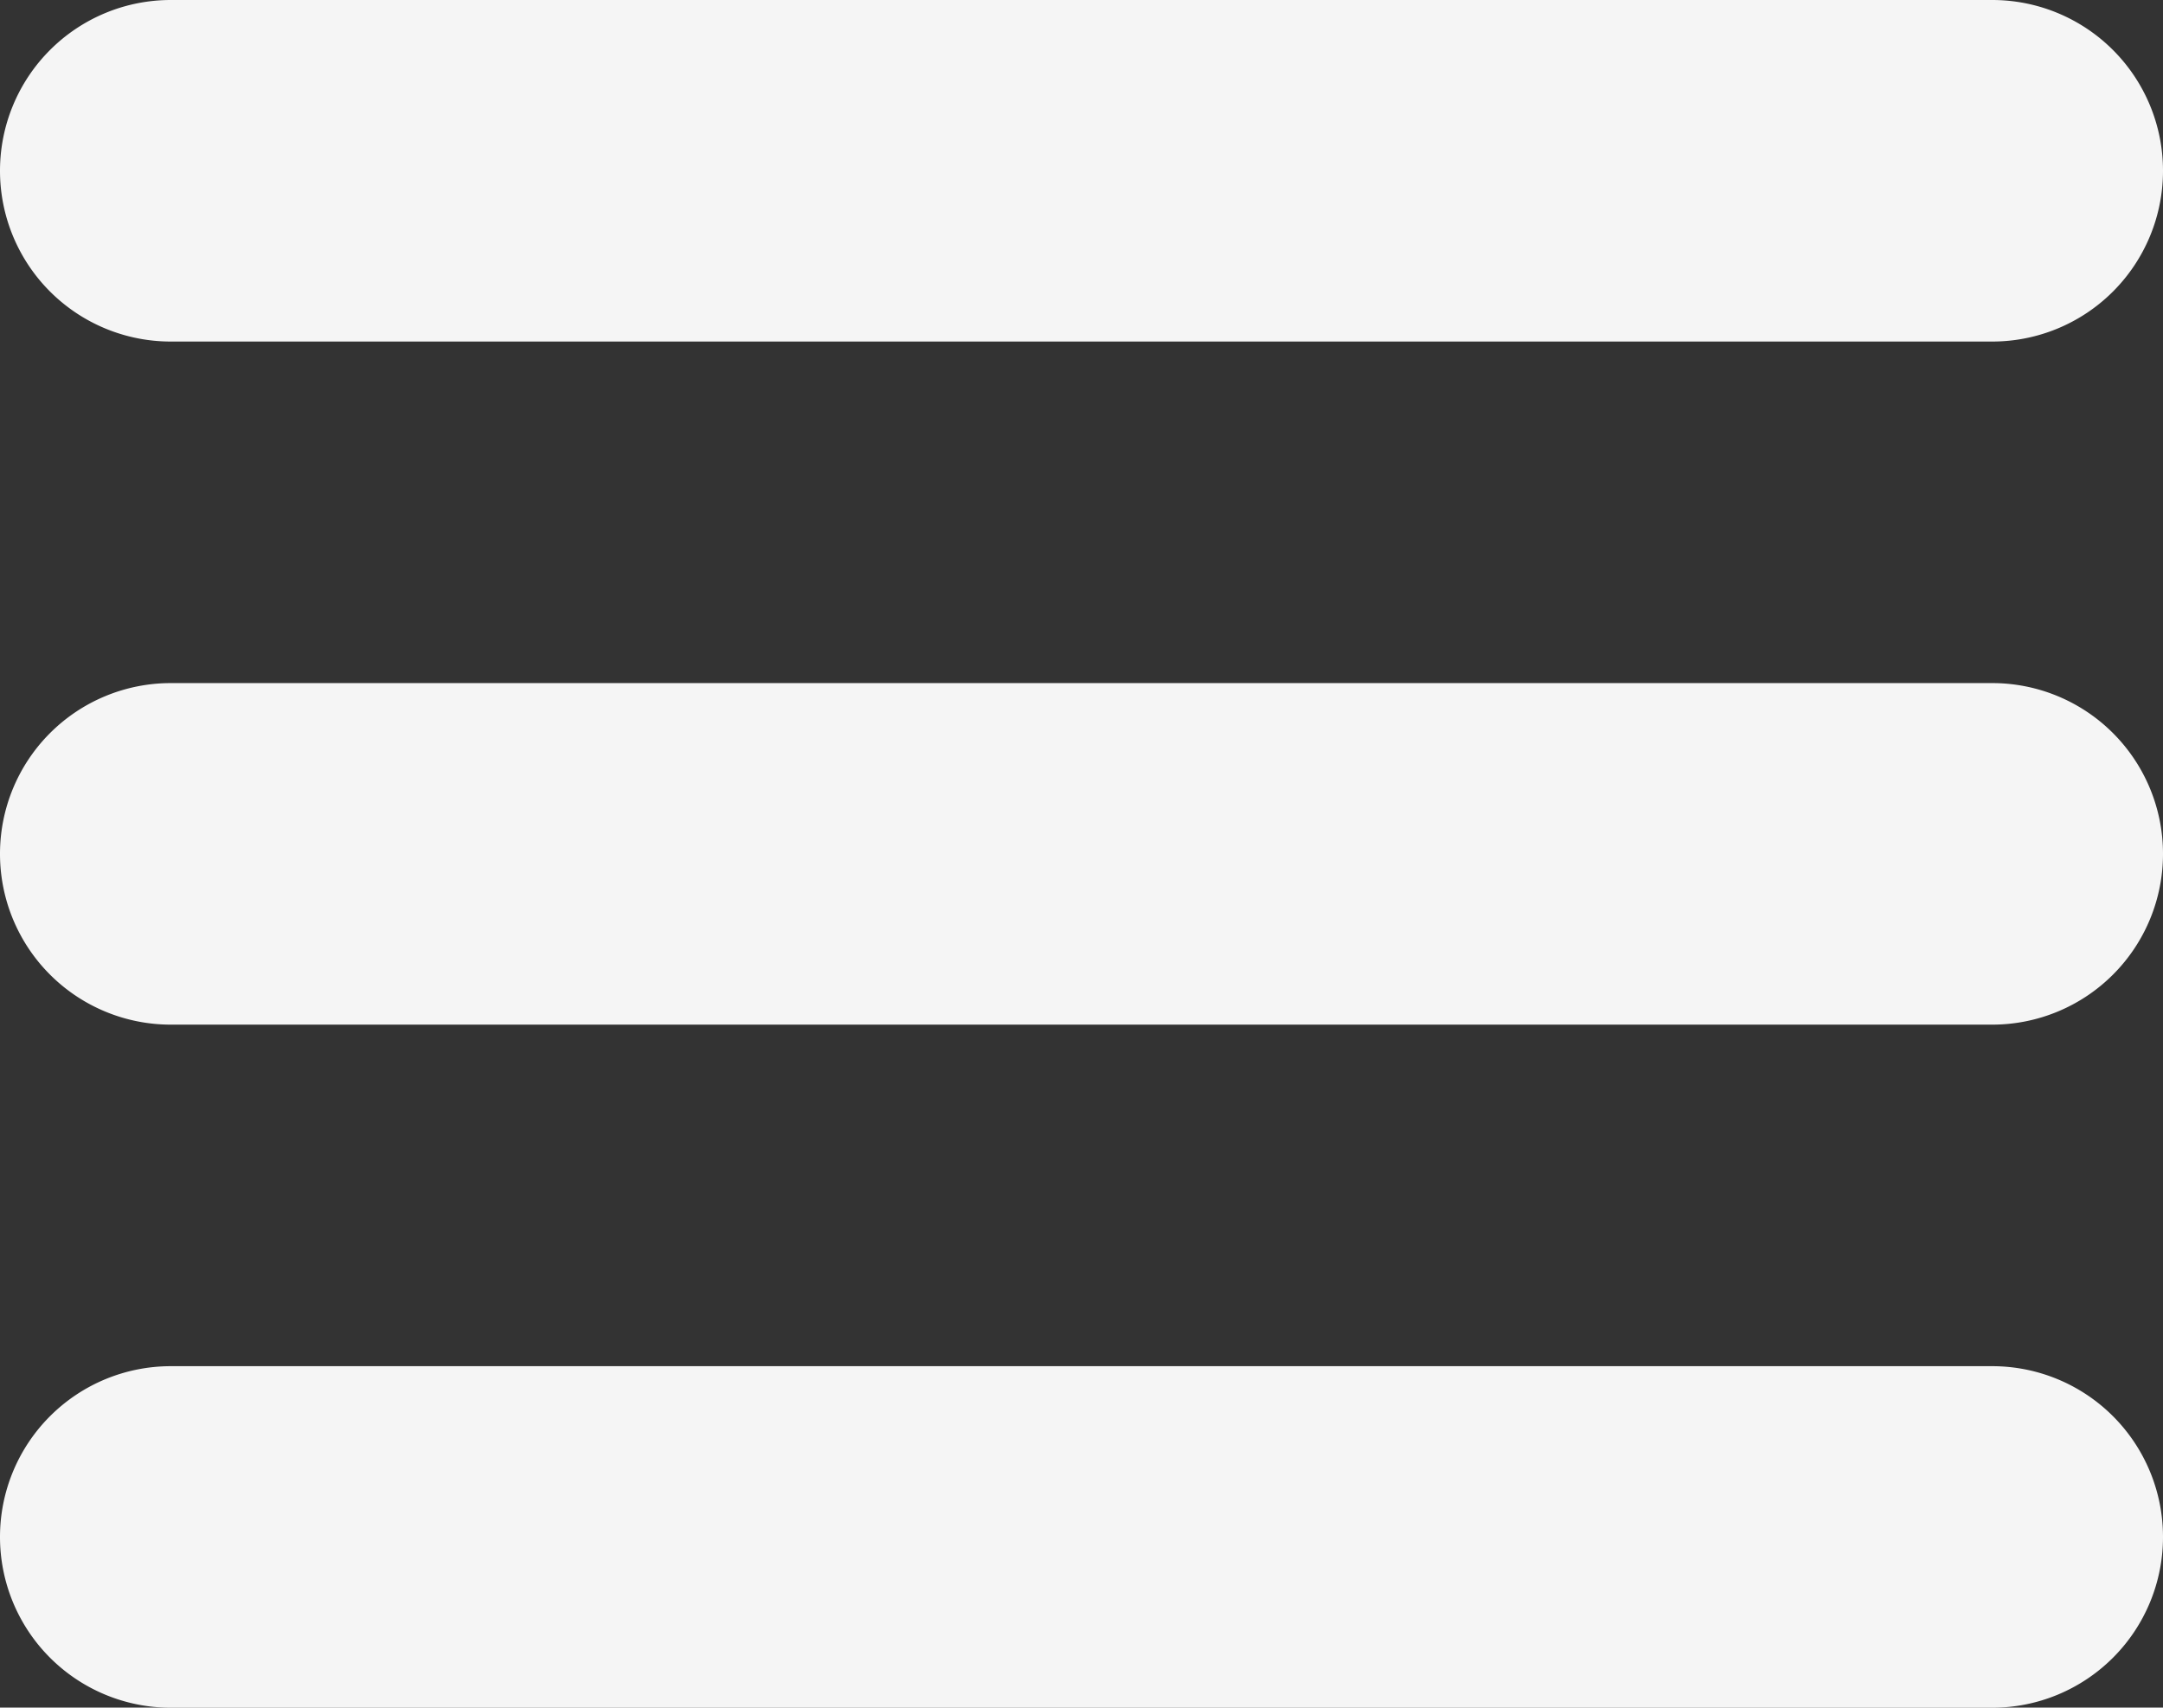
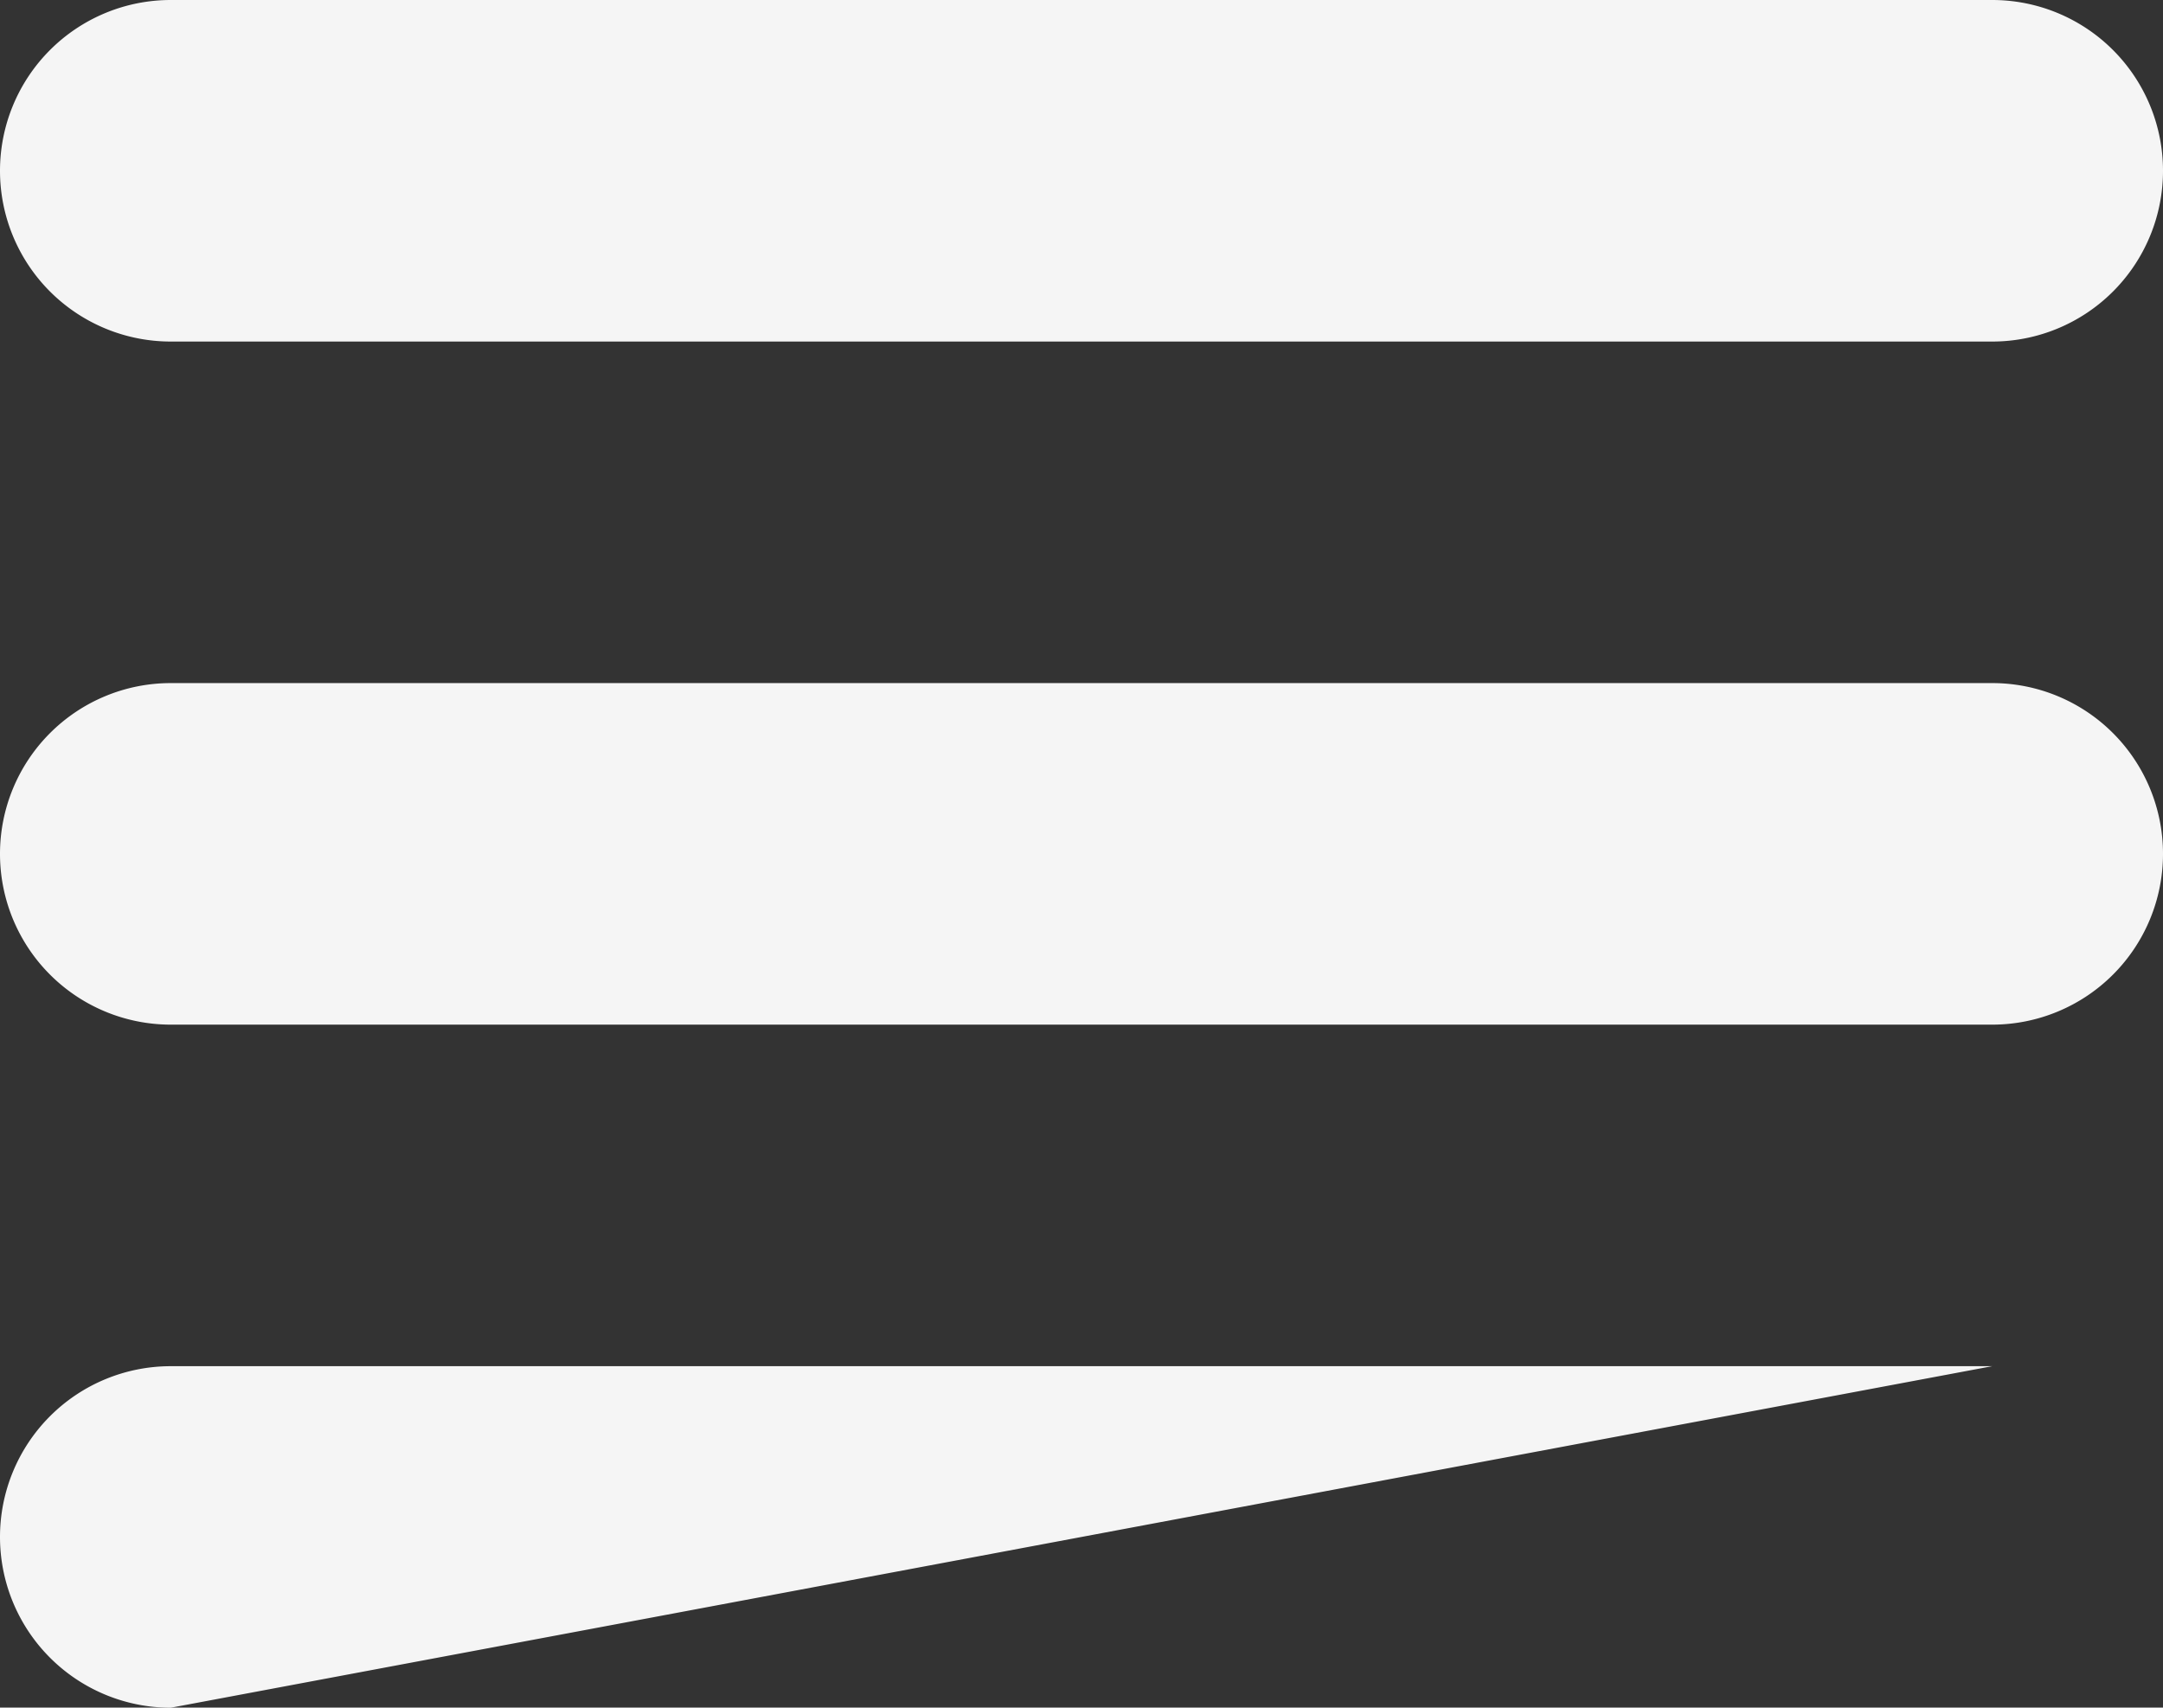
<svg xmlns="http://www.w3.org/2000/svg" width="19" height="14.999" viewBox="0 0 19 14.999">
  <rect x="0" y="0" width="19" height="14.999" fill="#333333" stroke="none" />
  <defs>
    <style>
      .a {
        fill: #f5f5f5;
      }
    </style>
  </defs>
-   <path class="a" d="M1.5,15a1.5,1.5,0,1,1,0-3h16a1.5,1.5,0,0,1,0,3Zm0-6a1.5,1.5,0,1,1,0-3h16a1.5,1.5,0,0,1,0,3Zm0-6a1.5,1.5,0,1,1,0-3h16a1.5,1.5,0,0,1,0,3Z" />
+   <path class="a" d="M1.5,15a1.5,1.5,0,1,1,0-3h16Zm0-6a1.5,1.5,0,1,1,0-3h16a1.5,1.5,0,0,1,0,3Zm0-6a1.5,1.5,0,1,1,0-3h16a1.5,1.5,0,0,1,0,3Z" />
</svg>